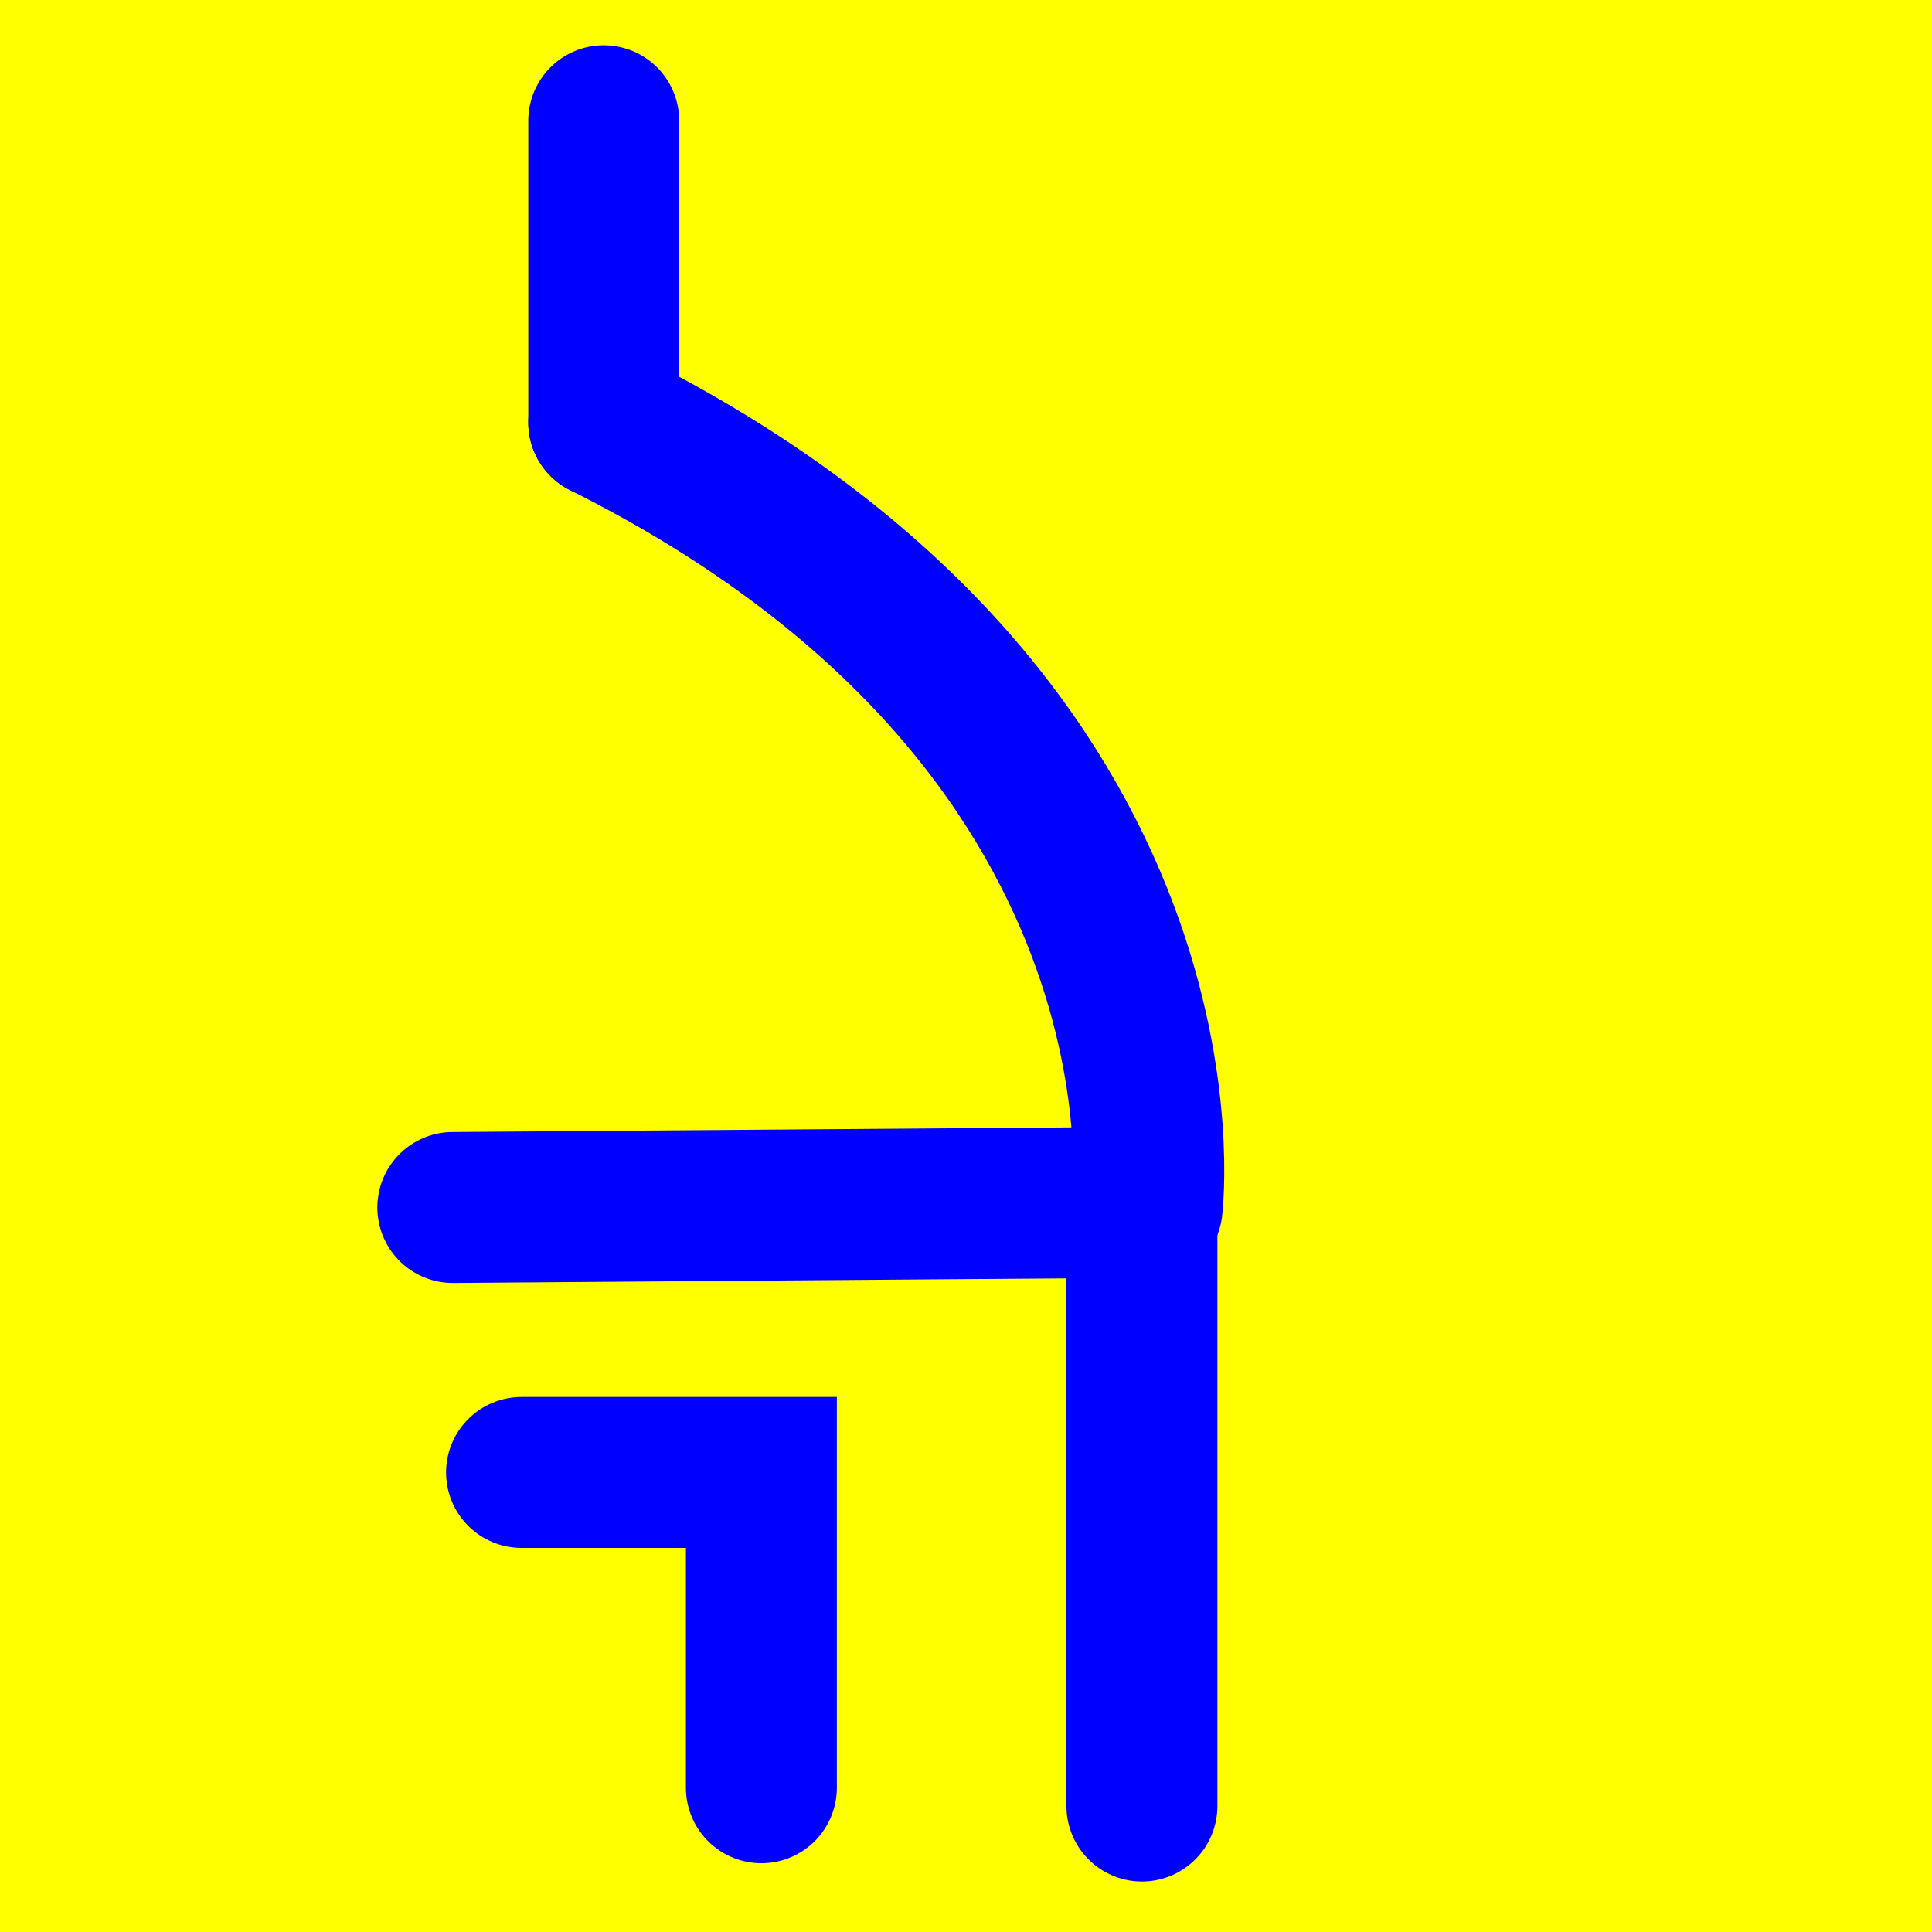
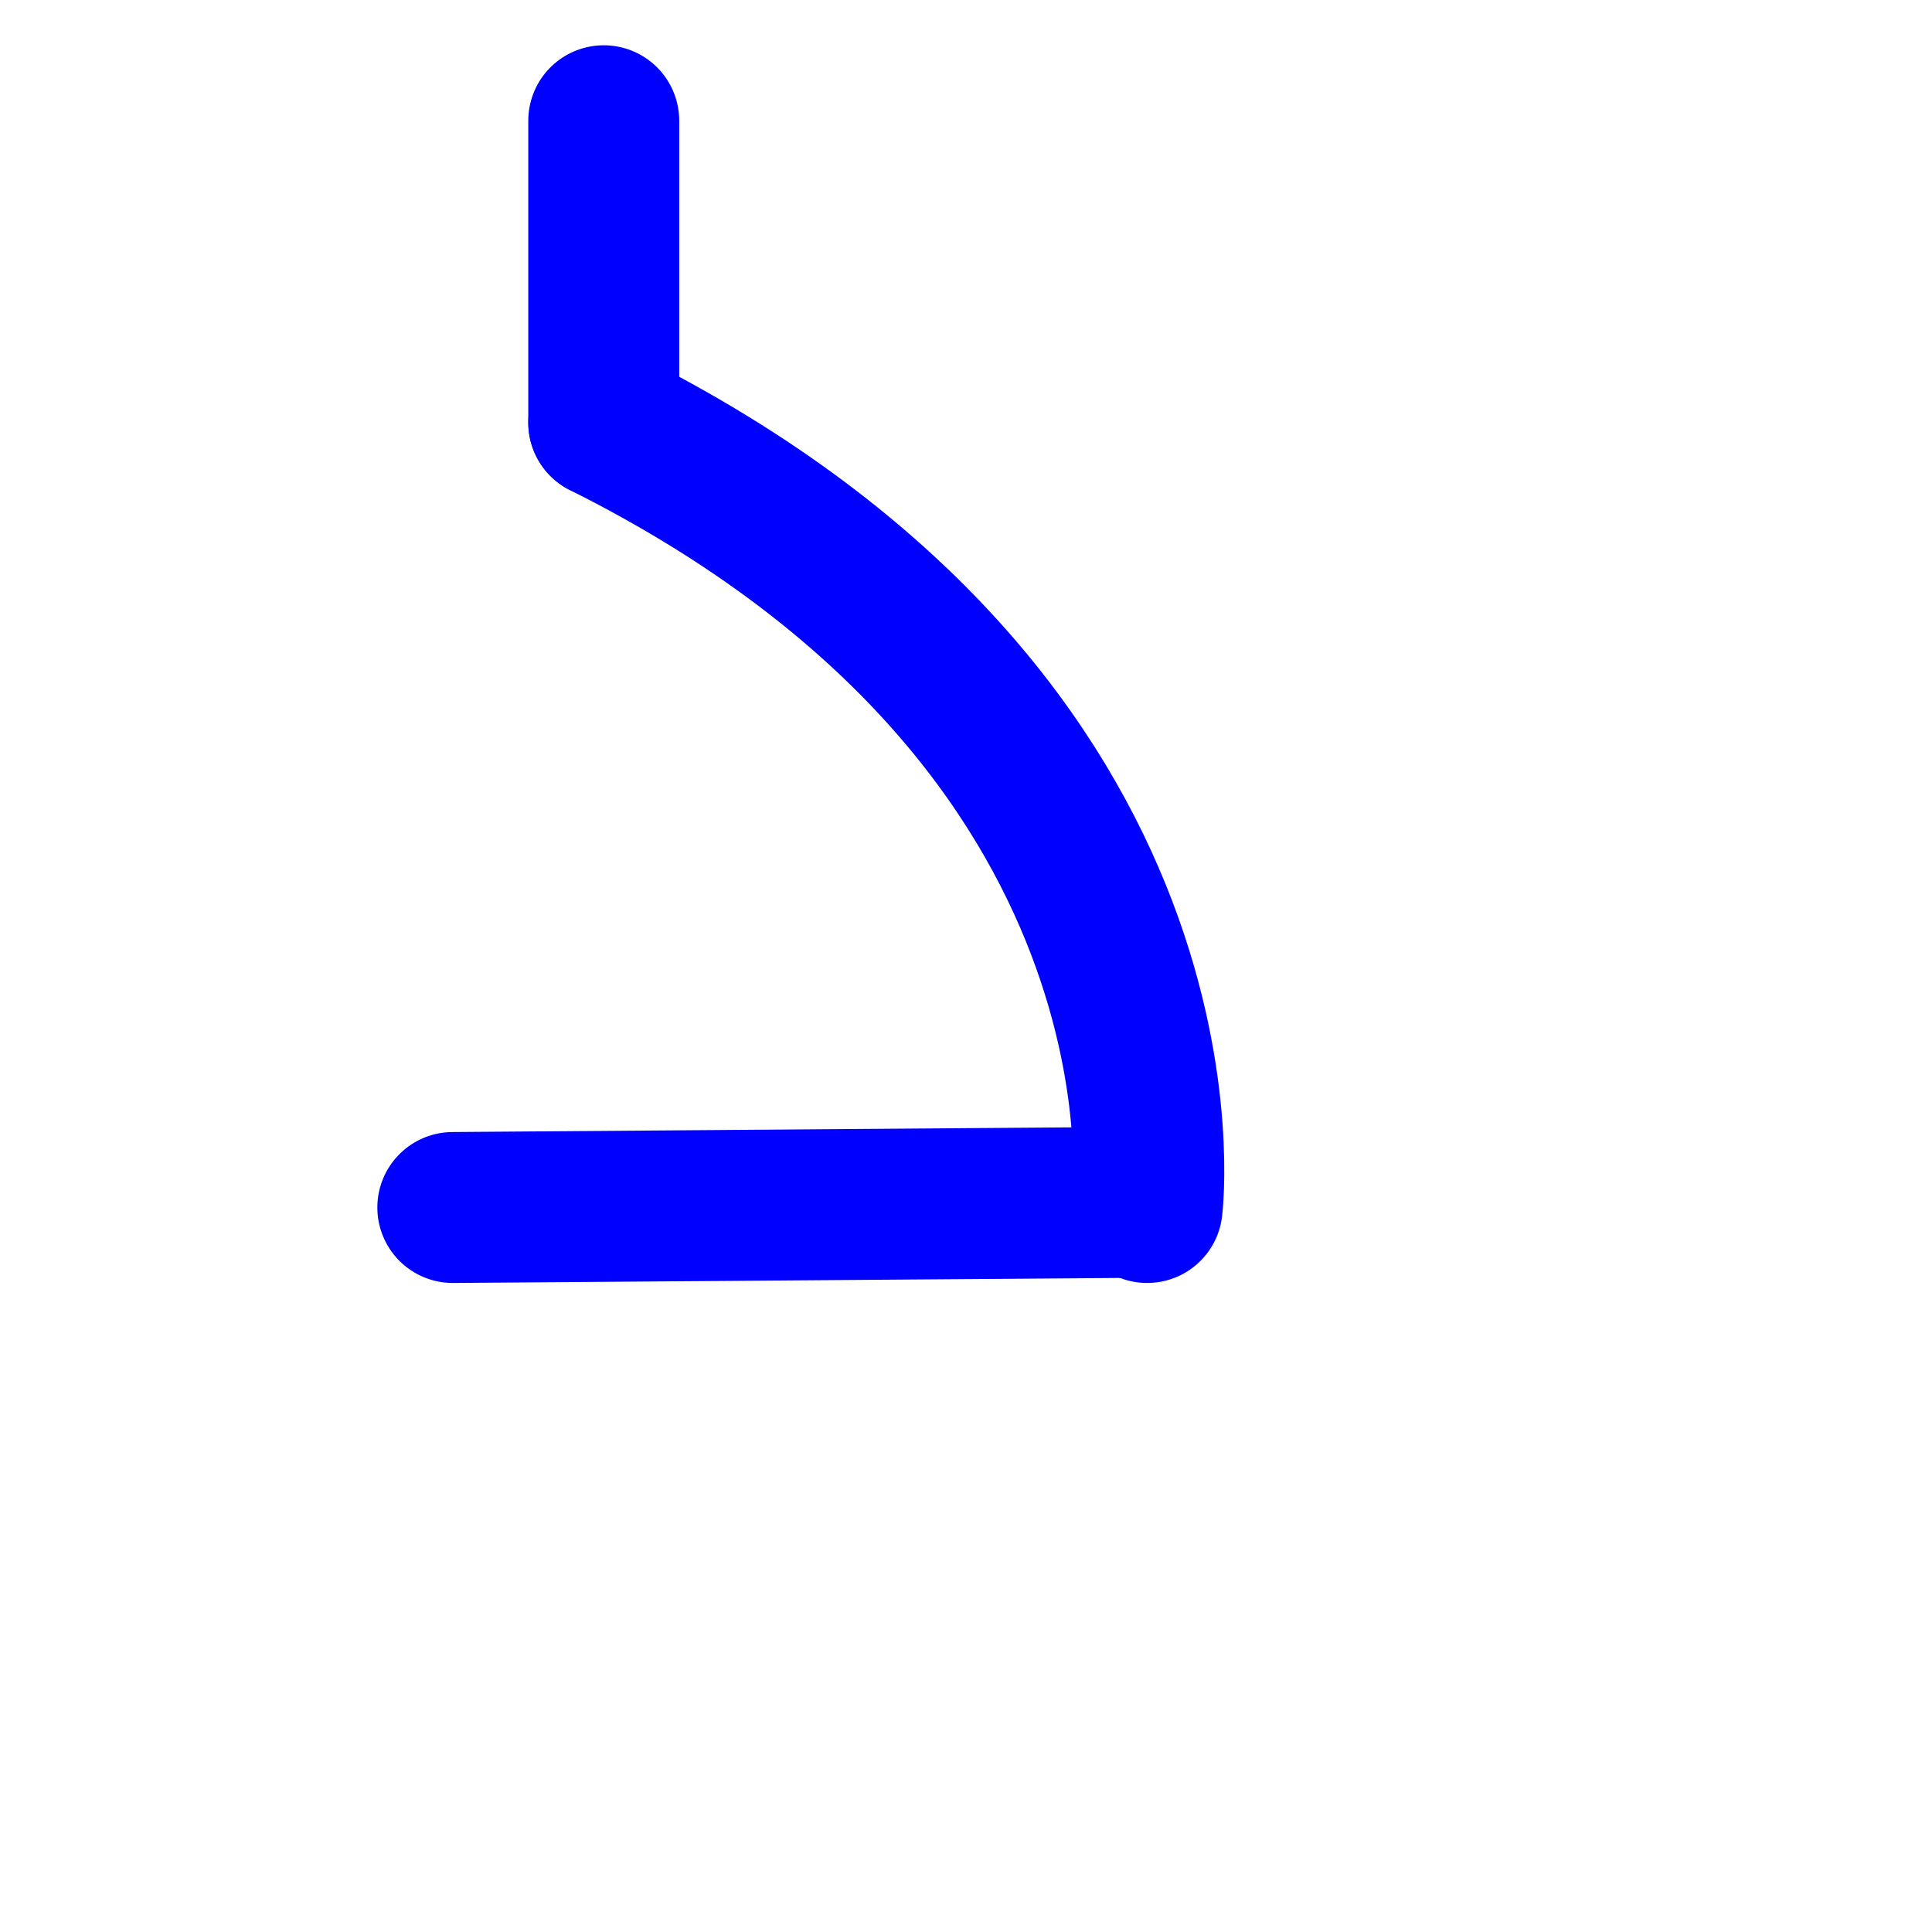
<svg xmlns="http://www.w3.org/2000/svg" xmlns:ns1="http://www.inkscape.org/namespaces/inkscape" xmlns:ns2="http://sodipodi.sourceforge.net/DTD/sodipodi-0.dtd" version="1.1" width="64" height="64" id="svg3774" ns1:version="0.48.1 r9760" ns2:docname="Symbol_RW_Laubach.svg">
  <ns2:namedview pagecolor="#ffffff" bordercolor="#666666" borderopacity="1" objecttolerance="10" gridtolerance="10" guidetolerance="10" ns1:pageopacity="0" ns1:pageshadow="2" ns1:window-width="1392" ns1:window-height="988" id="namedview7" showgrid="true" ns1:zoom="11.978389" ns1:cx="28.857664" ns1:cy="37.86117" ns1:window-x="0" ns1:window-y="0" ns1:window-maximized="1" ns1:current-layer="svg3774" ns1:snap-grids="true" ns1:snap-bbox="true">
    <ns1:grid type="xygrid" id="grid2822" />
  </ns2:namedview>
  <defs id="defs3784">
    <ns1:perspective ns2:type="inkscape:persp3d" ns1:vp_x="0 : 32 : 1" ns1:vp_y="0 : 1000 : 0" ns1:vp_z="64 : 32 : 1" ns1:persp3d-origin="32 : 21.333333 : 1" id="perspective11" />
    <ns1:perspective id="perspective3606" ns1:persp3d-origin="0.5 : 0.33333333 : 1" ns1:vp_z="1 : 0.5 : 1" ns1:vp_y="0 : 1000 : 0" ns1:vp_x="0 : 0.5 : 1" ns2:type="inkscape:persp3d" />
  </defs>
-   <rect width="64" height="64" x="0" y="0" id="rect3776" style="fill:#ffff00;fill-opacity:1" />
-   <path style="fill:none;stroke:#0000ff;stroke-width:5;stroke-linecap:round;stroke-linejoin:miter;stroke-miterlimit:4;stroke-opacity:1;stroke-dasharray:none" d="m 37.828,59.828 0,-20 0,0" id="path3600" ns1:connector-curvature="0" />
  <path style="fill:none;stroke:#0000ff;stroke-width:5;stroke-linecap:round;stroke-linejoin:miter;stroke-miterlimit:4;stroke-opacity:1;stroke-dasharray:none" d="m 15,40 22.828,-0.172 0,0" id="path3600-7" ns1:connector-curvature="0" ns2:nodetypes="ccc" />
-   <path style="fill:none;stroke:#0000ff;stroke-width:5;stroke-linecap:round;stroke-linejoin:miter;stroke-miterlimit:4;stroke-opacity:1;stroke-dasharray:none" d="m 17.277,48.777 7.945,0 0,10.445" id="path3600-1-1" ns1:connector-curvature="0" ns1:transform-center-x="7.0312093" ns1:transform-center-y="-2.3926462" ns2:nodetypes="ccc" />
  <path style="fill:none;stroke:#0000ff;stroke-width:5;stroke-linecap:round;stroke-linejoin:miter;stroke-opacity:1;stroke-miterlimit:4;stroke-dasharray:none" d="M 38,40 C 38,40 40,24 20,14" id="path3806" ns1:connector-curvature="0" ns2:nodetypes="cc" />
  <path style="fill:none;stroke:#0000ff;stroke-width:5;stroke-linecap:round;stroke-linejoin:miter;stroke-opacity:1;stroke-miterlimit:4;stroke-dasharray:none" d="M 20,14 20,4" id="path3808" ns1:connector-curvature="0" />
</svg>